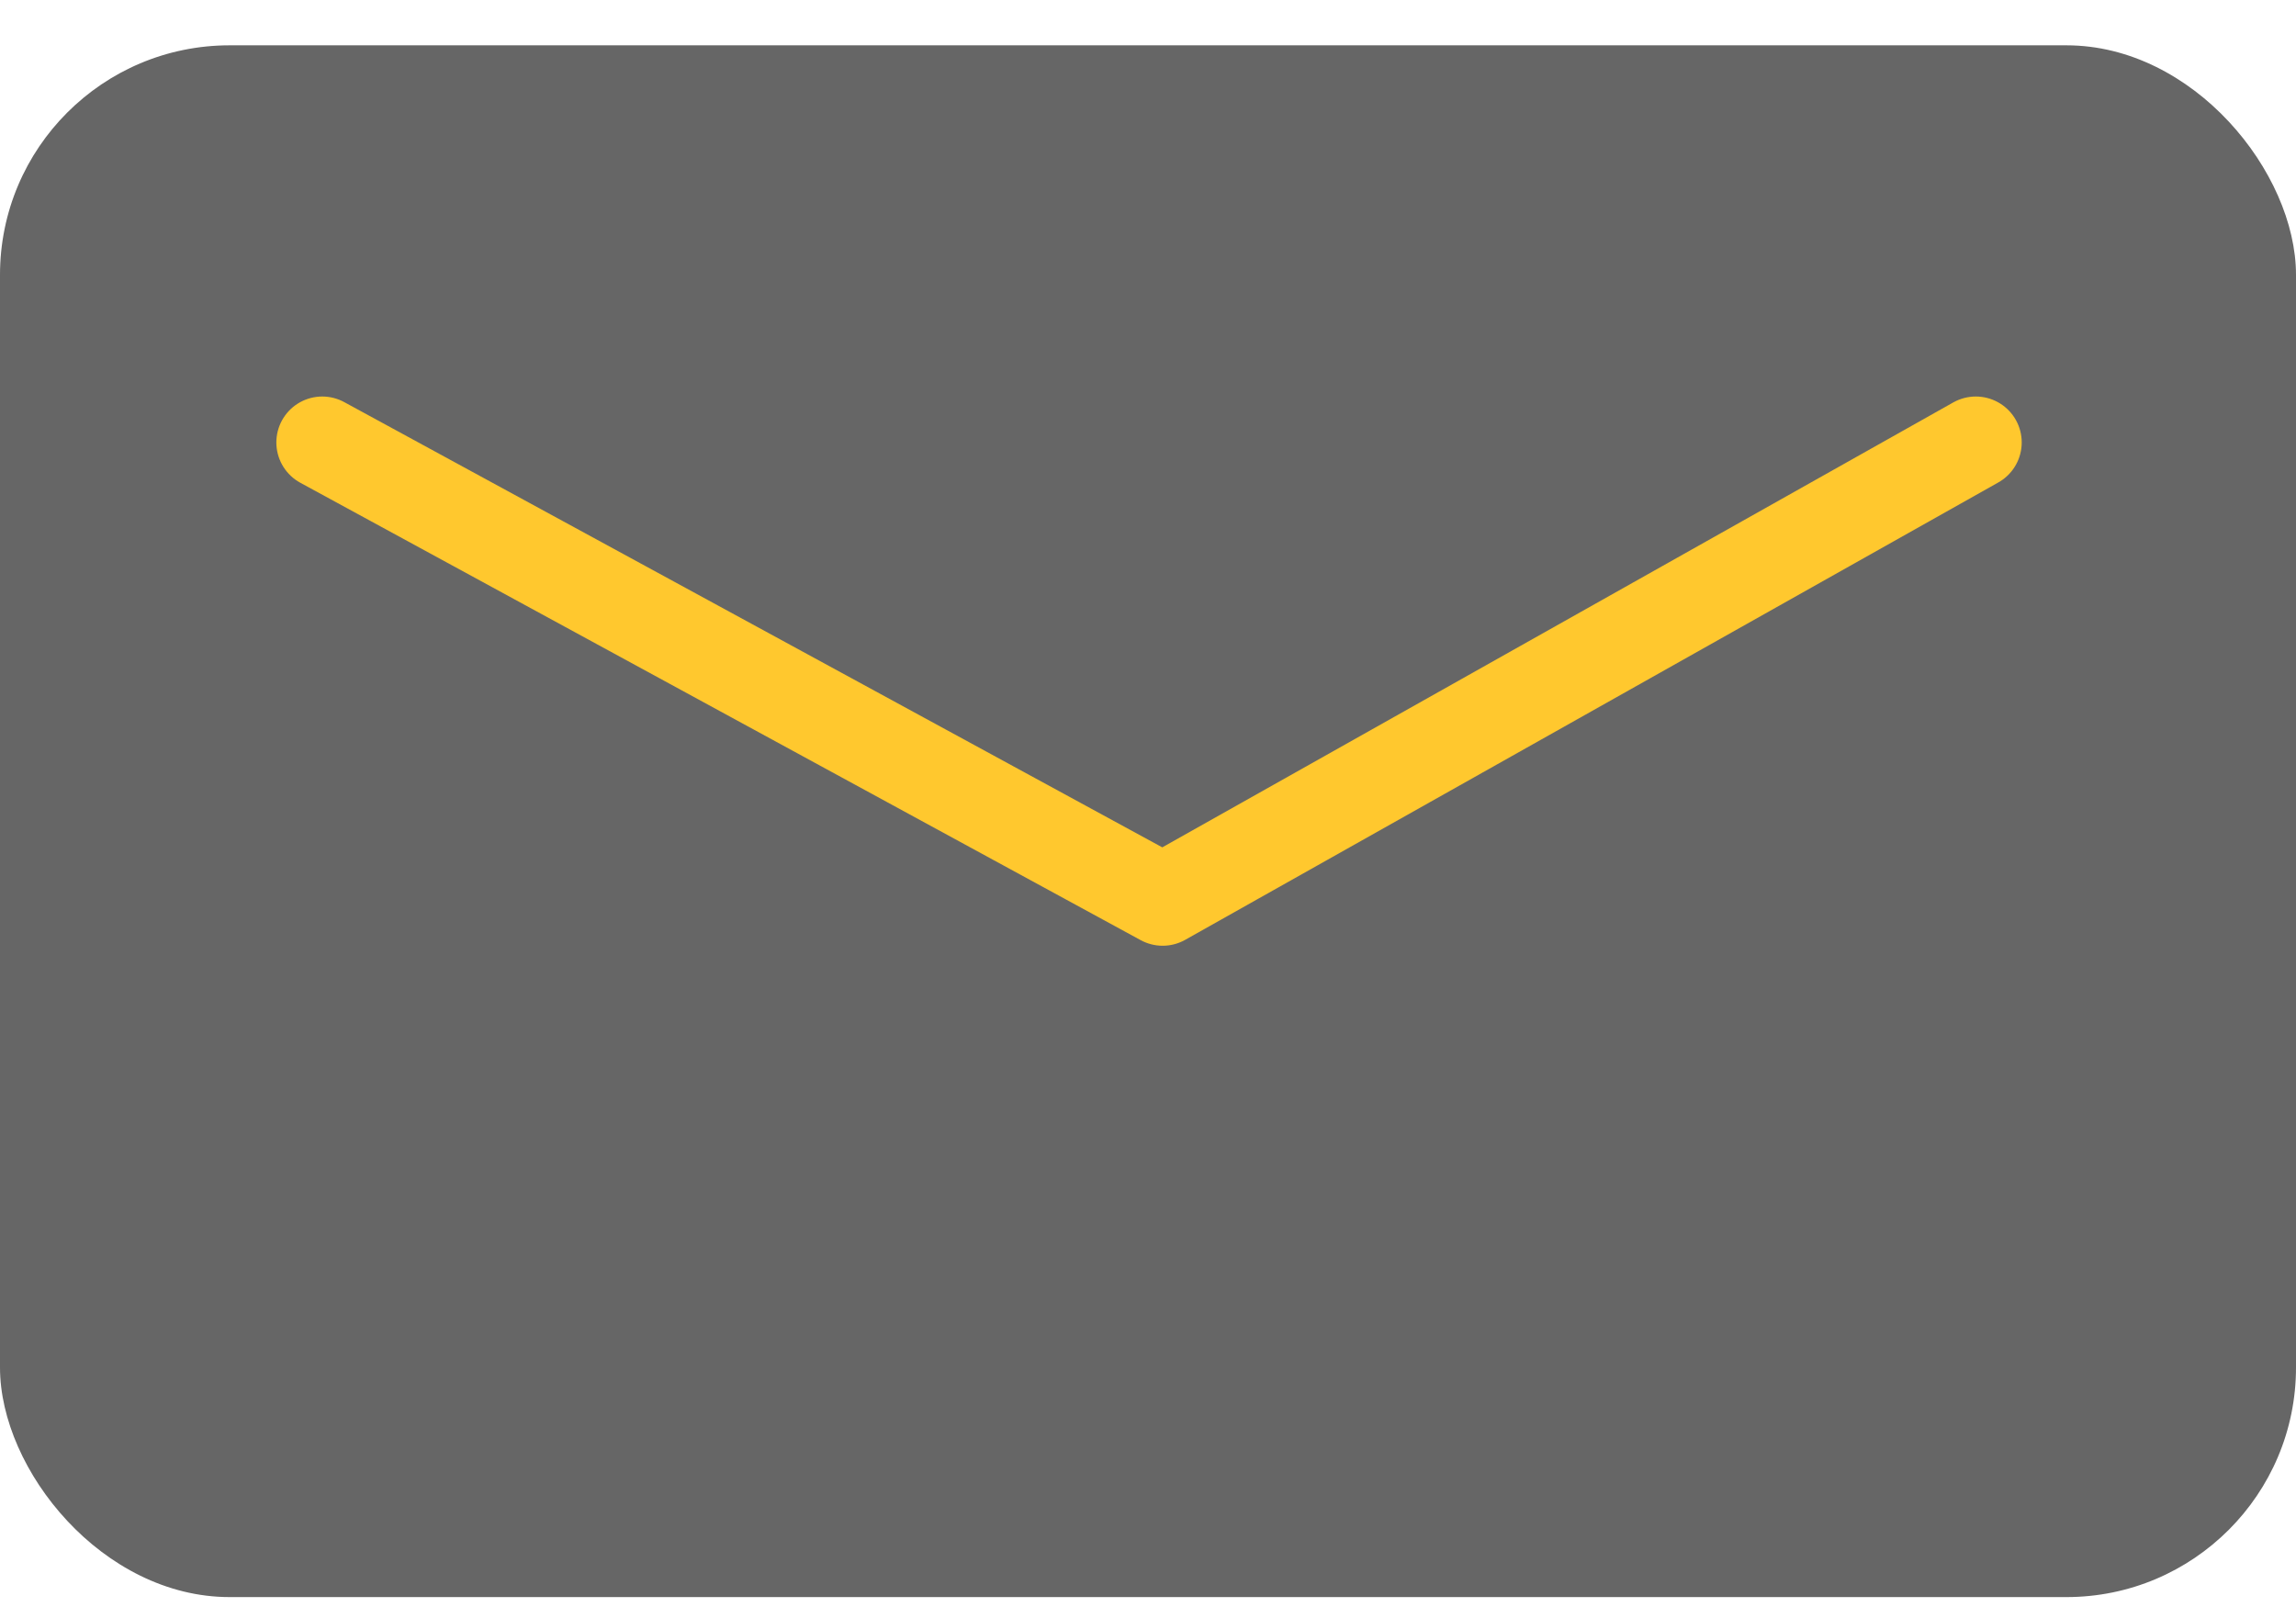
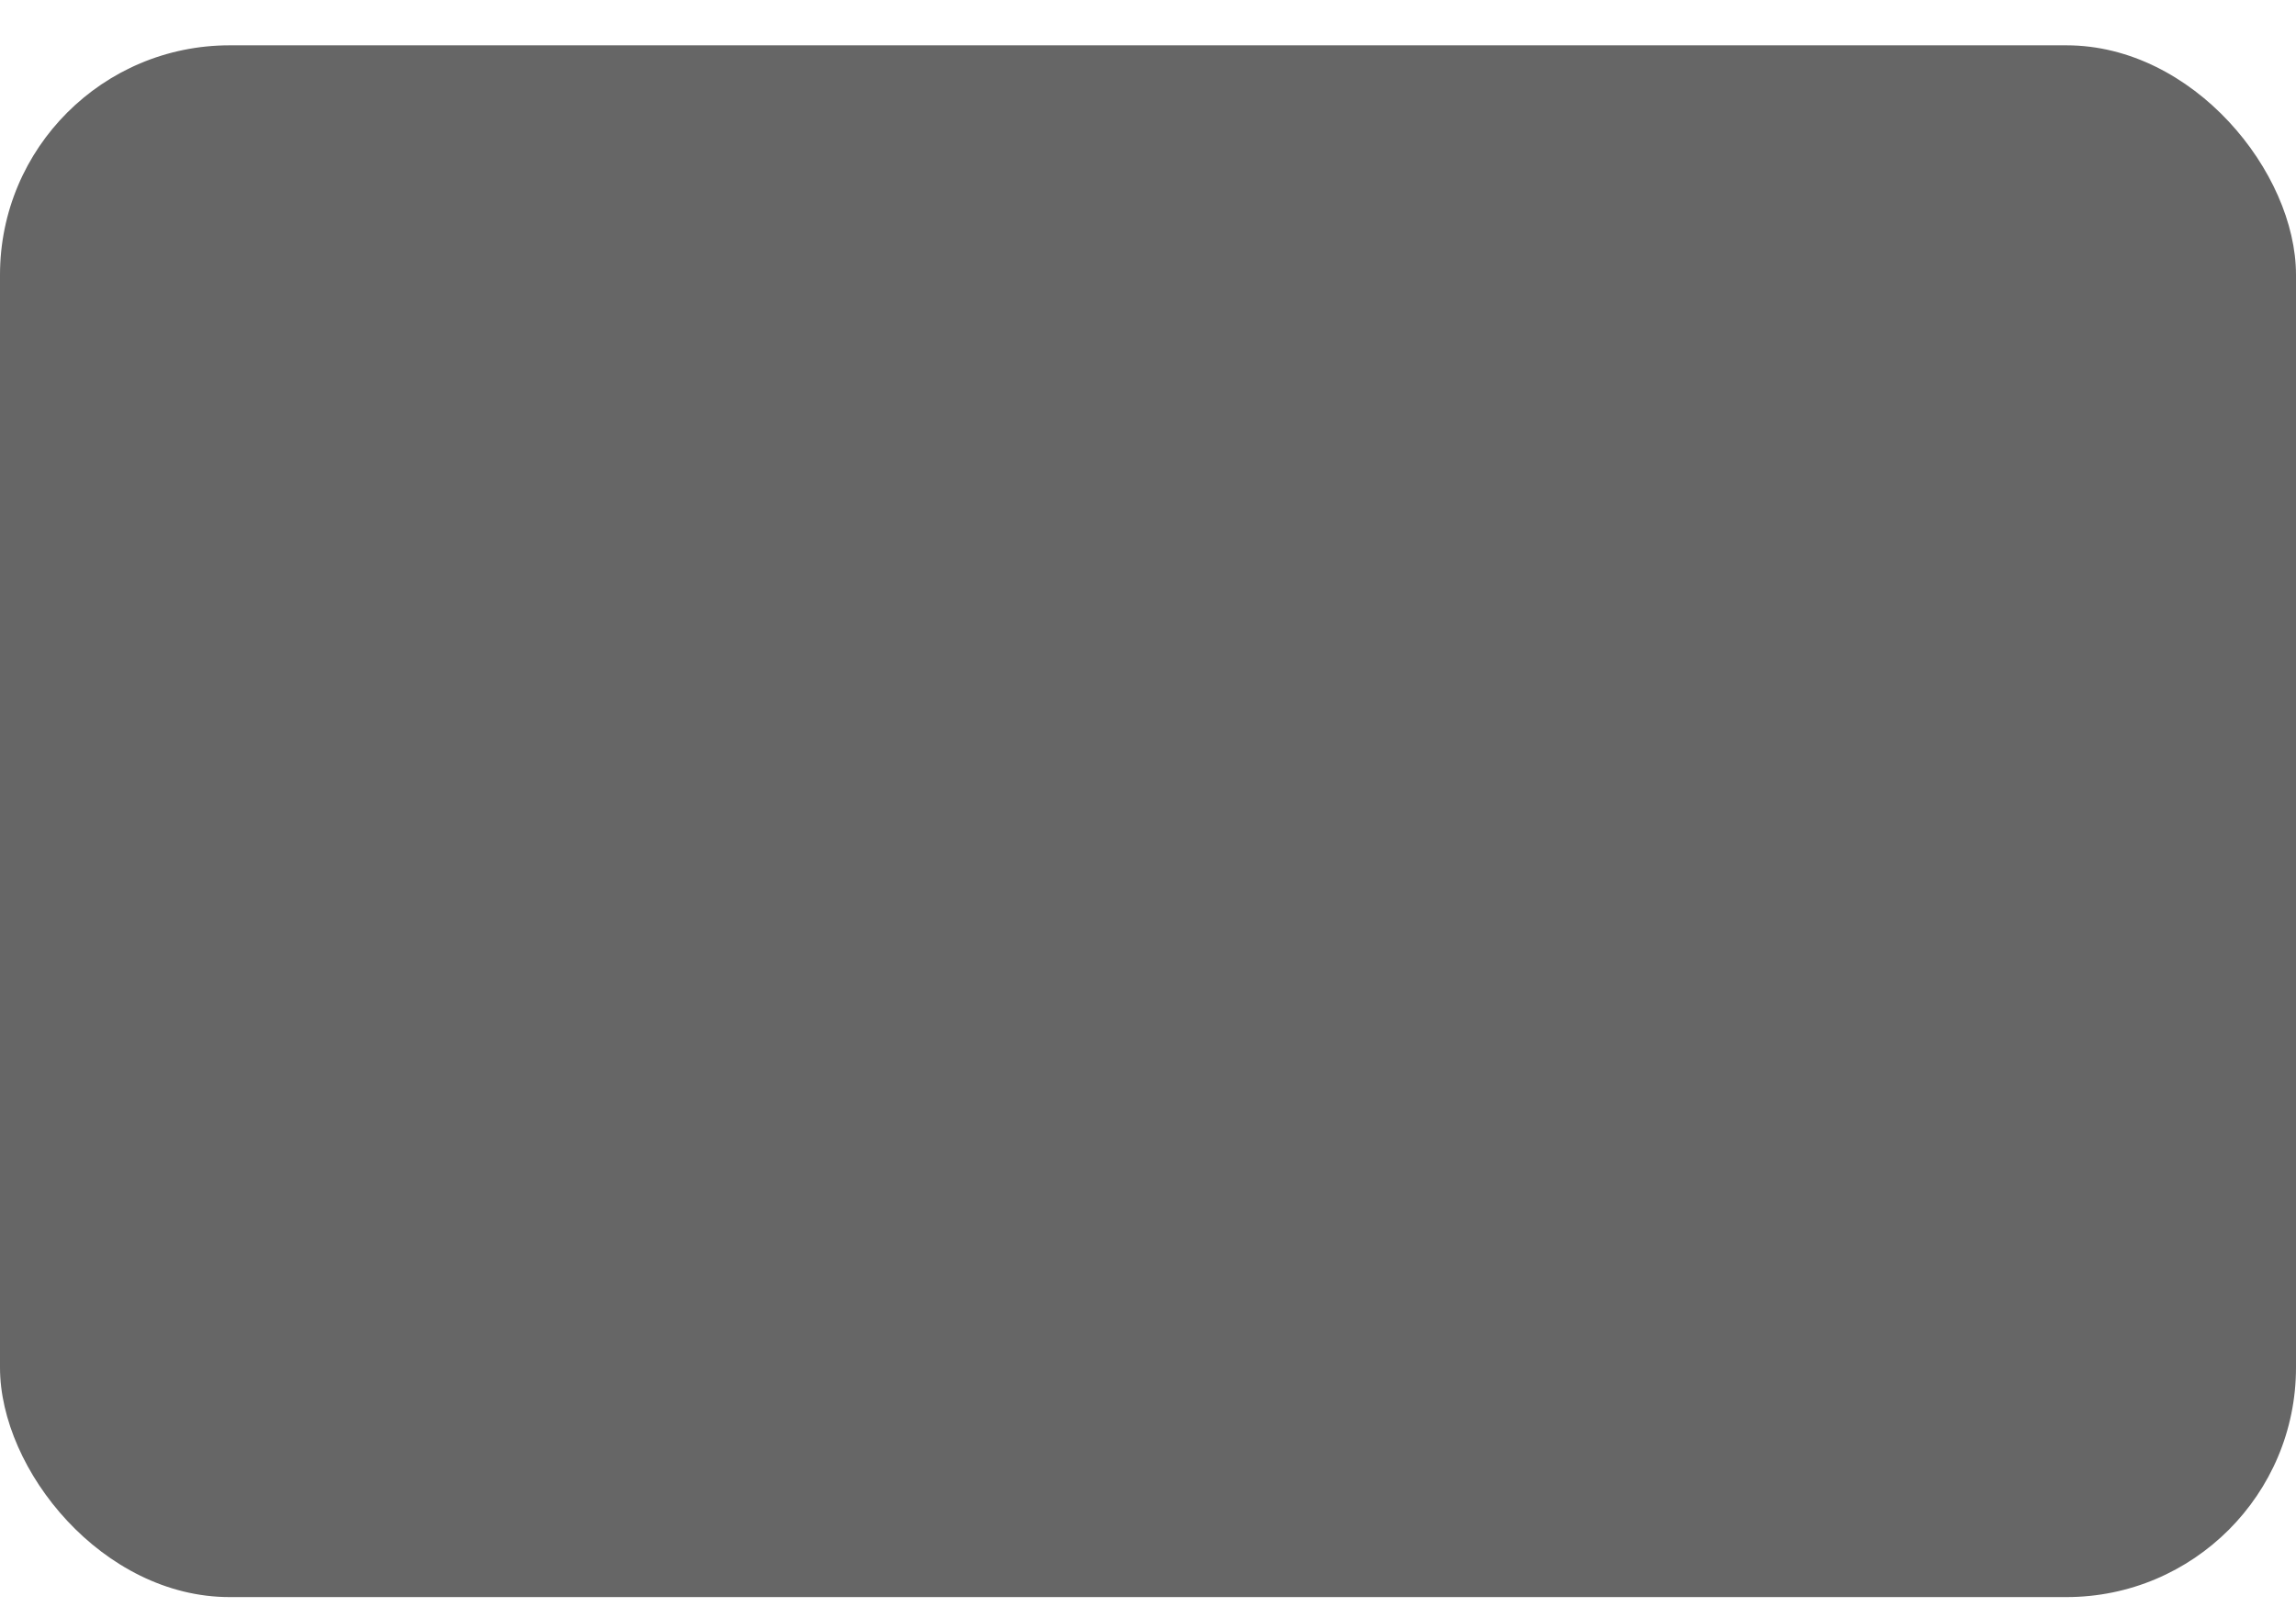
<svg xmlns="http://www.w3.org/2000/svg" width="50" height="35" viewBox="0 0 50 35" fill="none">
  <rect y="0.987" width="50" height="33.797" rx="5" fill="#666666" />
-   <path d="M7.018 9.636L25.319 19.598L43.027 9.636" stroke="#FFC82E" stroke-width="2" stroke-linecap="round" stroke-linejoin="round" />
</svg>